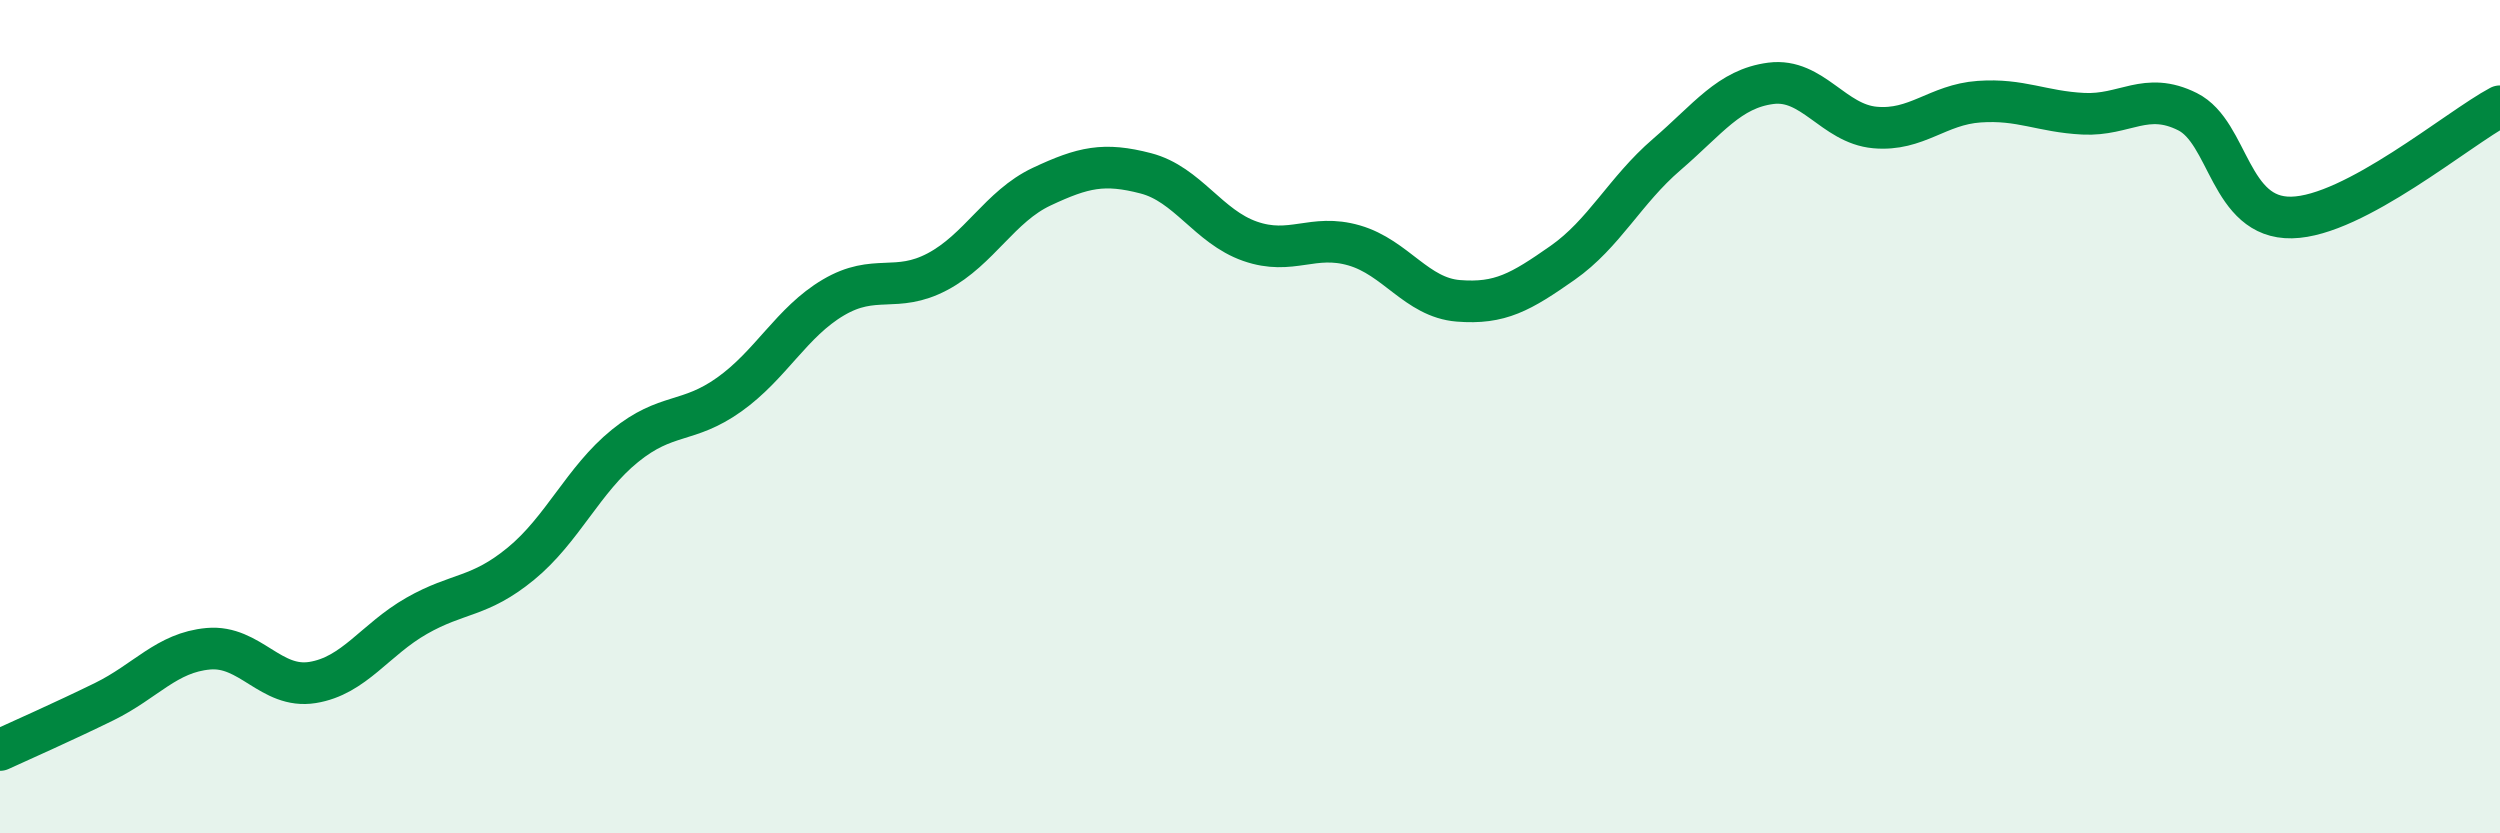
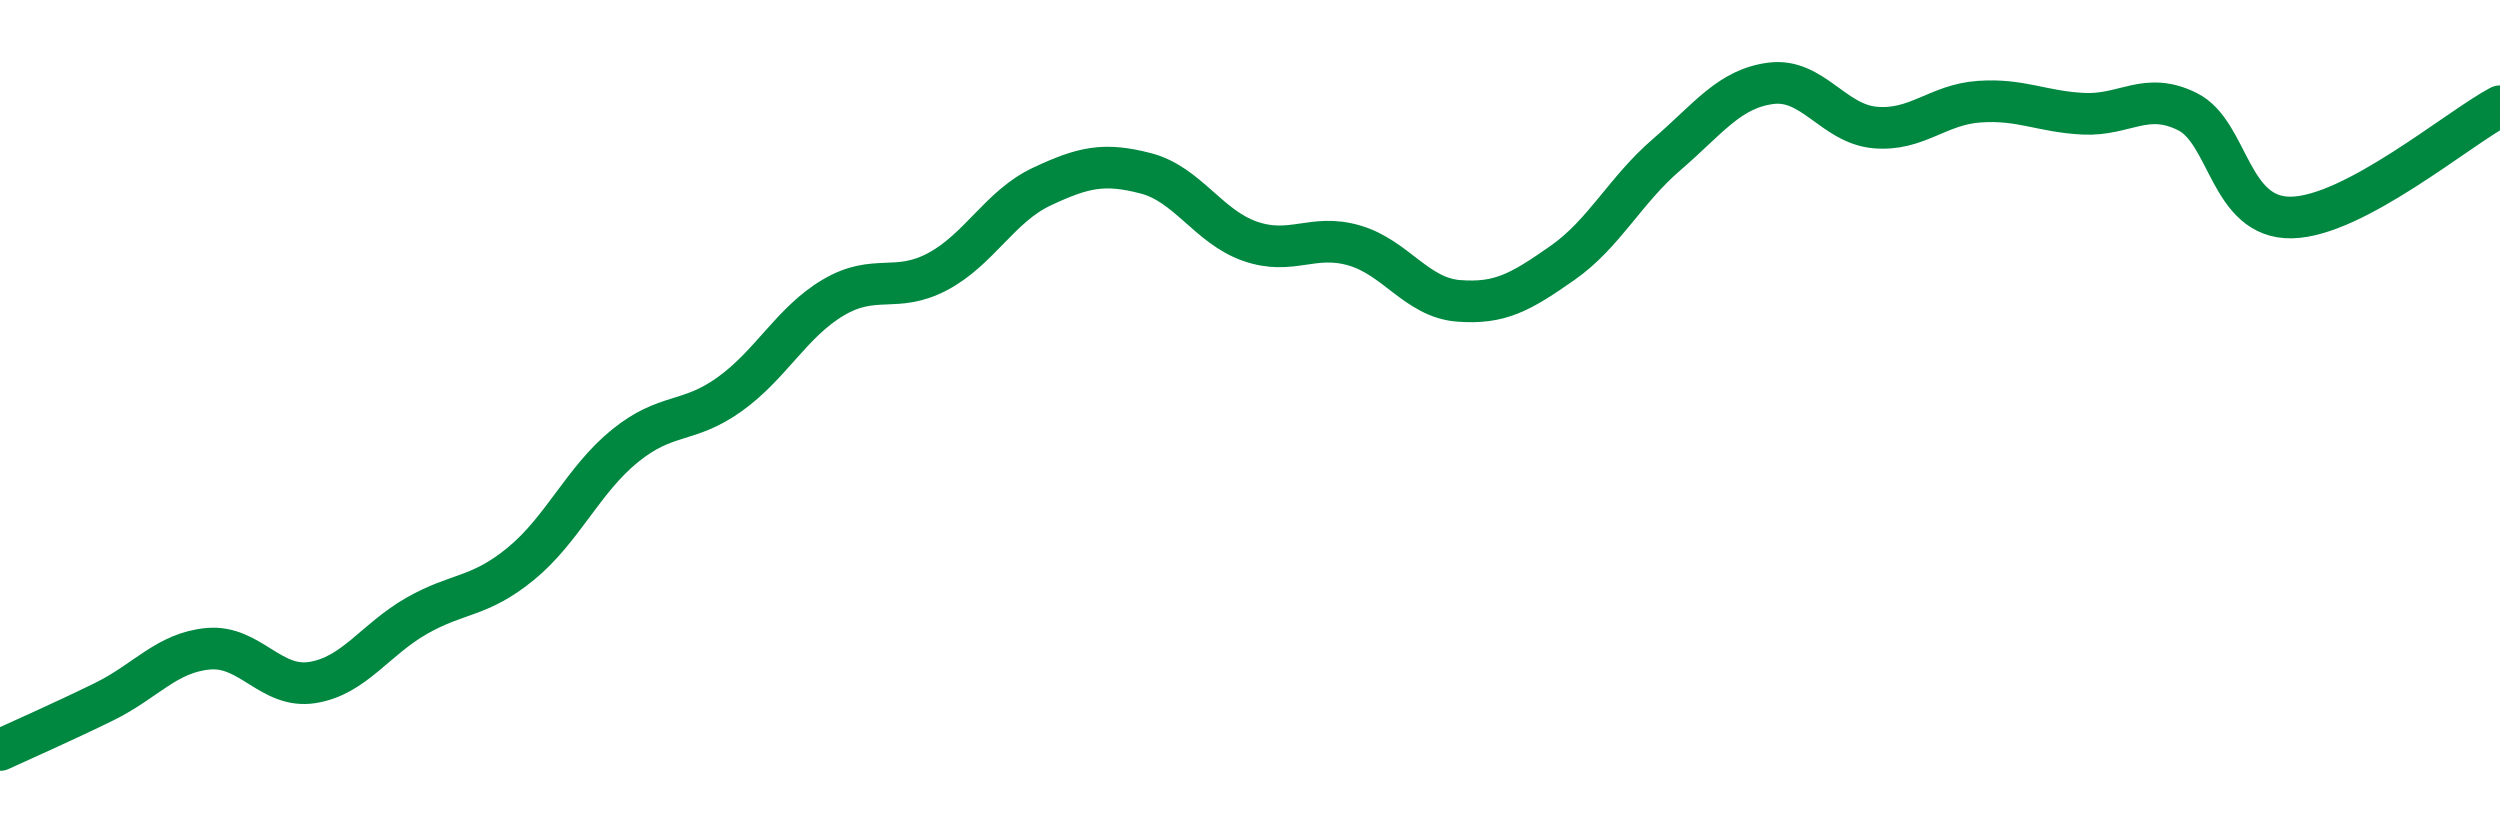
<svg xmlns="http://www.w3.org/2000/svg" width="60" height="20" viewBox="0 0 60 20">
-   <path d="M 0,18 C 0.5,17.77 1.5,17.33 2.5,16.84 C 3.5,16.35 4,15.66 5,15.57 C 6,15.48 6.5,16.54 7.5,16.38 C 8.5,16.22 9,15.35 10,14.78 C 11,14.21 11.5,14.35 12.5,13.53 C 13.5,12.71 14,11.51 15,10.7 C 16,9.89 16.5,10.18 17.5,9.47 C 18.5,8.76 19,7.73 20,7.14 C 21,6.55 21.5,7.05 22.5,6.52 C 23.5,5.99 24,4.95 25,4.48 C 26,4.01 26.5,3.9 27.5,4.16 C 28.5,4.42 29,5.44 30,5.79 C 31,6.14 31.5,5.6 32.5,5.89 C 33.5,6.18 34,7.14 35,7.22 C 36,7.3 36.5,7.01 37.5,6.31 C 38.5,5.61 39,4.57 40,3.71 C 41,2.85 41.5,2.13 42.5,2 C 43.5,1.87 44,2.97 45,3.06 C 46,3.15 46.5,2.51 47.5,2.44 C 48.5,2.37 49,2.68 50,2.73 C 51,2.78 51.5,2.18 52.5,2.68 C 53.5,3.18 53.5,5.25 55,5.22 C 56.5,5.19 59,3.08 60,2.55L60 20L0 20Z" fill="#008740" opacity="0.1" stroke-linecap="round" stroke-linejoin="round" />
  <path d="M 0,18 C 0.5,17.77 1.5,17.33 2.5,16.84 C 3.5,16.35 4,15.66 5,15.57 C 6,15.48 6.5,16.54 7.5,16.38 C 8.5,16.22 9,15.35 10,14.78 C 11,14.21 11.5,14.35 12.5,13.53 C 13.5,12.71 14,11.51 15,10.7 C 16,9.89 16.5,10.18 17.5,9.47 C 18.5,8.76 19,7.73 20,7.14 C 21,6.55 21.5,7.05 22.5,6.52 C 23.5,5.99 24,4.95 25,4.48 C 26,4.01 26.5,3.9 27.5,4.16 C 28.5,4.42 29,5.44 30,5.79 C 31,6.14 31.5,5.6 32.5,5.89 C 33.5,6.18 34,7.14 35,7.22 C 36,7.3 36.5,7.01 37.5,6.31 C 38.5,5.61 39,4.57 40,3.71 C 41,2.85 41.5,2.13 42.5,2 C 43.5,1.87 44,2.97 45,3.06 C 46,3.15 46.5,2.51 47.5,2.44 C 48.5,2.37 49,2.68 50,2.73 C 51,2.78 51.5,2.18 52.5,2.68 C 53.5,3.18 53.5,5.25 55,5.22 C 56.5,5.19 59,3.08 60,2.55" stroke="#008740" stroke-width="1" fill="none" stroke-linecap="round" stroke-linejoin="round" />
</svg>